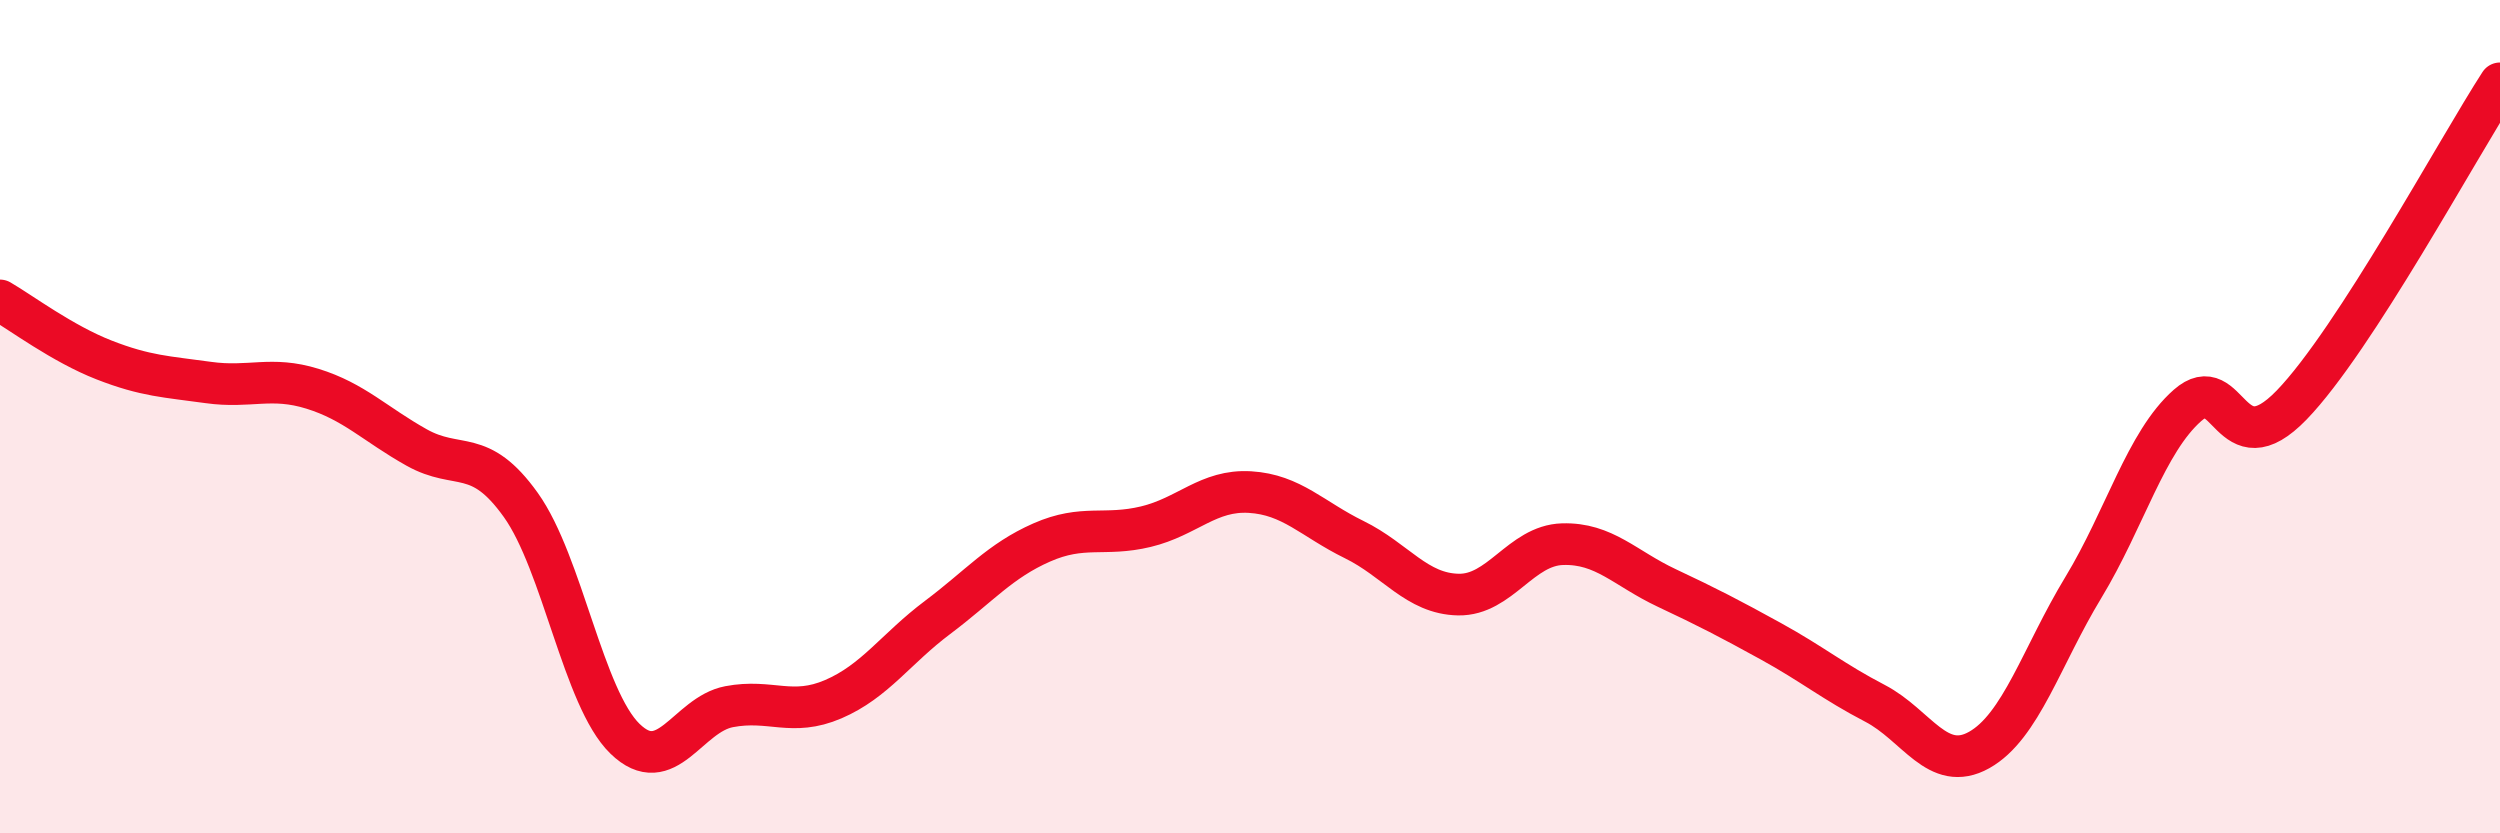
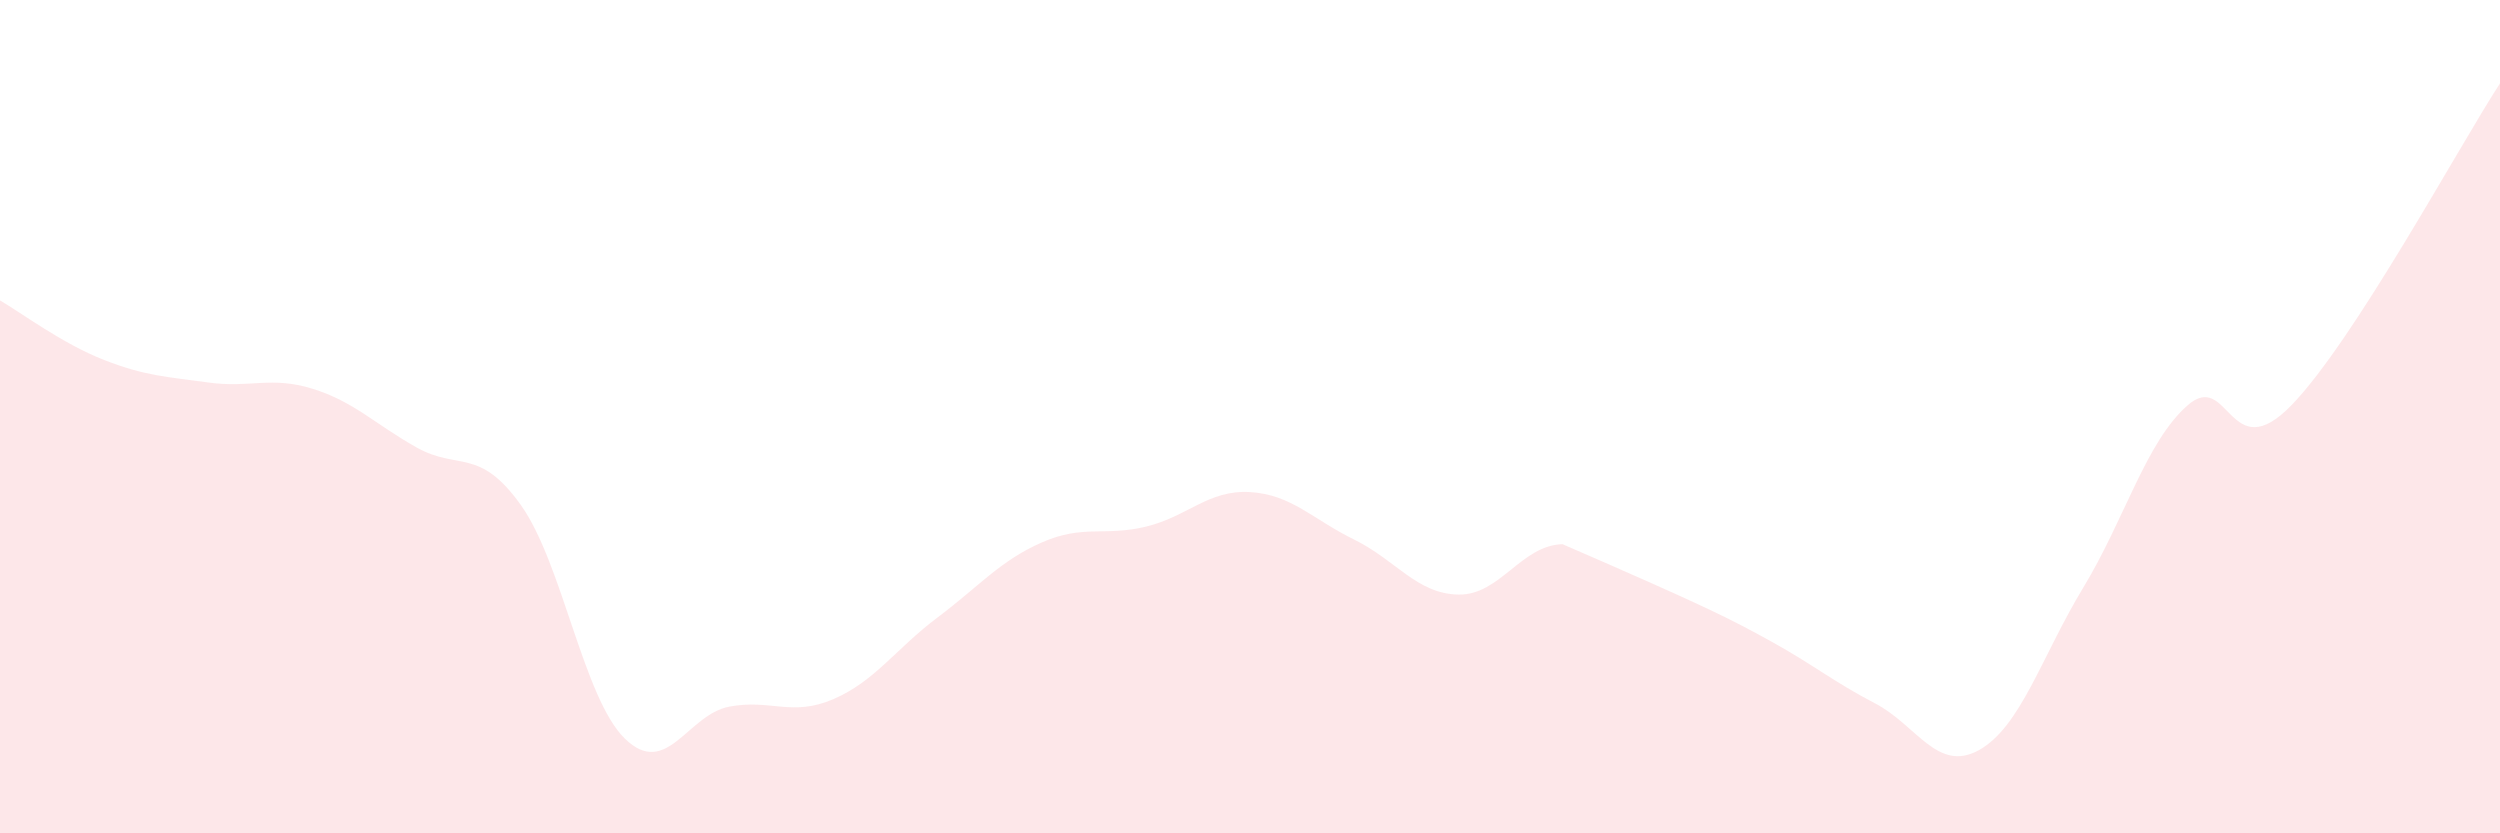
<svg xmlns="http://www.w3.org/2000/svg" width="60" height="20" viewBox="0 0 60 20">
-   <path d="M 0,7.21 C 0.5,7.5 1.5,8.25 2.5,8.64 C 3.5,9.03 4,9.04 5,9.18 C 6,9.32 6.5,9.02 7.5,9.33 C 8.5,9.64 9,10.18 10,10.74 C 11,11.3 11.5,10.72 12.5,12.12 C 13.5,13.52 14,16.76 15,17.73 C 16,18.7 16.5,17.15 17.5,16.96 C 18.5,16.77 19,17.21 20,16.78 C 21,16.35 21.5,15.57 22.5,14.82 C 23.5,14.07 24,13.46 25,13.02 C 26,12.58 26.5,12.88 27.5,12.64 C 28.5,12.4 29,11.75 30,11.81 C 31,11.87 31.5,12.46 32.5,12.95 C 33.5,13.44 34,14.25 35,14.27 C 36,14.29 36.5,13.09 37.5,13.06 C 38.5,13.03 39,13.64 40,14.11 C 41,14.58 41.5,14.84 42.5,15.39 C 43.5,15.94 44,16.36 45,16.88 C 46,17.4 46.5,18.56 47.5,18 C 48.5,17.44 49,15.75 50,14.1 C 51,12.45 51.5,10.61 52.5,9.73 C 53.5,8.85 53.5,11.27 55,9.72 C 56.5,8.17 59,3.54 60,2L60 20L0 20Z" fill="#EB0A25" opacity="0.1" stroke-linecap="round" stroke-linejoin="round" />
-   <path d="M 0,7.21 C 0.5,7.5 1.5,8.25 2.5,8.64 C 3.5,9.03 4,9.04 5,9.18 C 6,9.32 6.5,9.02 7.5,9.33 C 8.5,9.64 9,10.18 10,10.74 C 11,11.3 11.5,10.72 12.5,12.12 C 13.5,13.52 14,16.76 15,17.73 C 16,18.7 16.5,17.15 17.5,16.96 C 18.5,16.77 19,17.21 20,16.78 C 21,16.35 21.5,15.57 22.5,14.82 C 23.5,14.07 24,13.46 25,13.02 C 26,12.58 26.5,12.88 27.5,12.64 C 28.5,12.4 29,11.75 30,11.81 C 31,11.87 31.5,12.46 32.5,12.95 C 33.5,13.44 34,14.25 35,14.27 C 36,14.29 36.5,13.09 37.5,13.06 C 38.5,13.03 39,13.64 40,14.11 C 41,14.58 41.5,14.84 42.5,15.39 C 43.5,15.94 44,16.36 45,16.88 C 46,17.4 46.5,18.56 47.5,18 C 48.5,17.44 49,15.75 50,14.1 C 51,12.45 51.5,10.61 52.5,9.73 C 53.5,8.85 53.5,11.27 55,9.72 C 56.5,8.17 59,3.54 60,2" stroke="#EB0A25" stroke-width="1" fill="none" stroke-linecap="round" stroke-linejoin="round" />
+   <path d="M 0,7.21 C 0.5,7.5 1.5,8.25 2.5,8.64 C 3.5,9.03 4,9.04 5,9.18 C 6,9.32 6.5,9.02 7.5,9.33 C 8.5,9.64 9,10.18 10,10.74 C 11,11.3 11.5,10.72 12.5,12.12 C 13.5,13.52 14,16.76 15,17.73 C 16,18.7 16.5,17.15 17.5,16.96 C 18.5,16.77 19,17.21 20,16.78 C 21,16.35 21.5,15.57 22.5,14.82 C 23.5,14.07 24,13.46 25,13.02 C 26,12.58 26.5,12.88 27.5,12.64 C 28.5,12.4 29,11.75 30,11.81 C 31,11.87 31.5,12.46 32.5,12.95 C 33.5,13.44 34,14.25 35,14.27 C 36,14.29 36.5,13.09 37.5,13.06 C 41,14.58 41.5,14.84 42.5,15.39 C 43.5,15.94 44,16.36 45,16.88 C 46,17.4 46.5,18.56 47.5,18 C 48.5,17.44 49,15.75 50,14.1 C 51,12.45 51.5,10.61 52.5,9.73 C 53.5,8.85 53.5,11.27 55,9.72 C 56.5,8.17 59,3.54 60,2L60 20L0 20Z" fill="#EB0A25" opacity="0.1" stroke-linecap="round" stroke-linejoin="round" />
</svg>